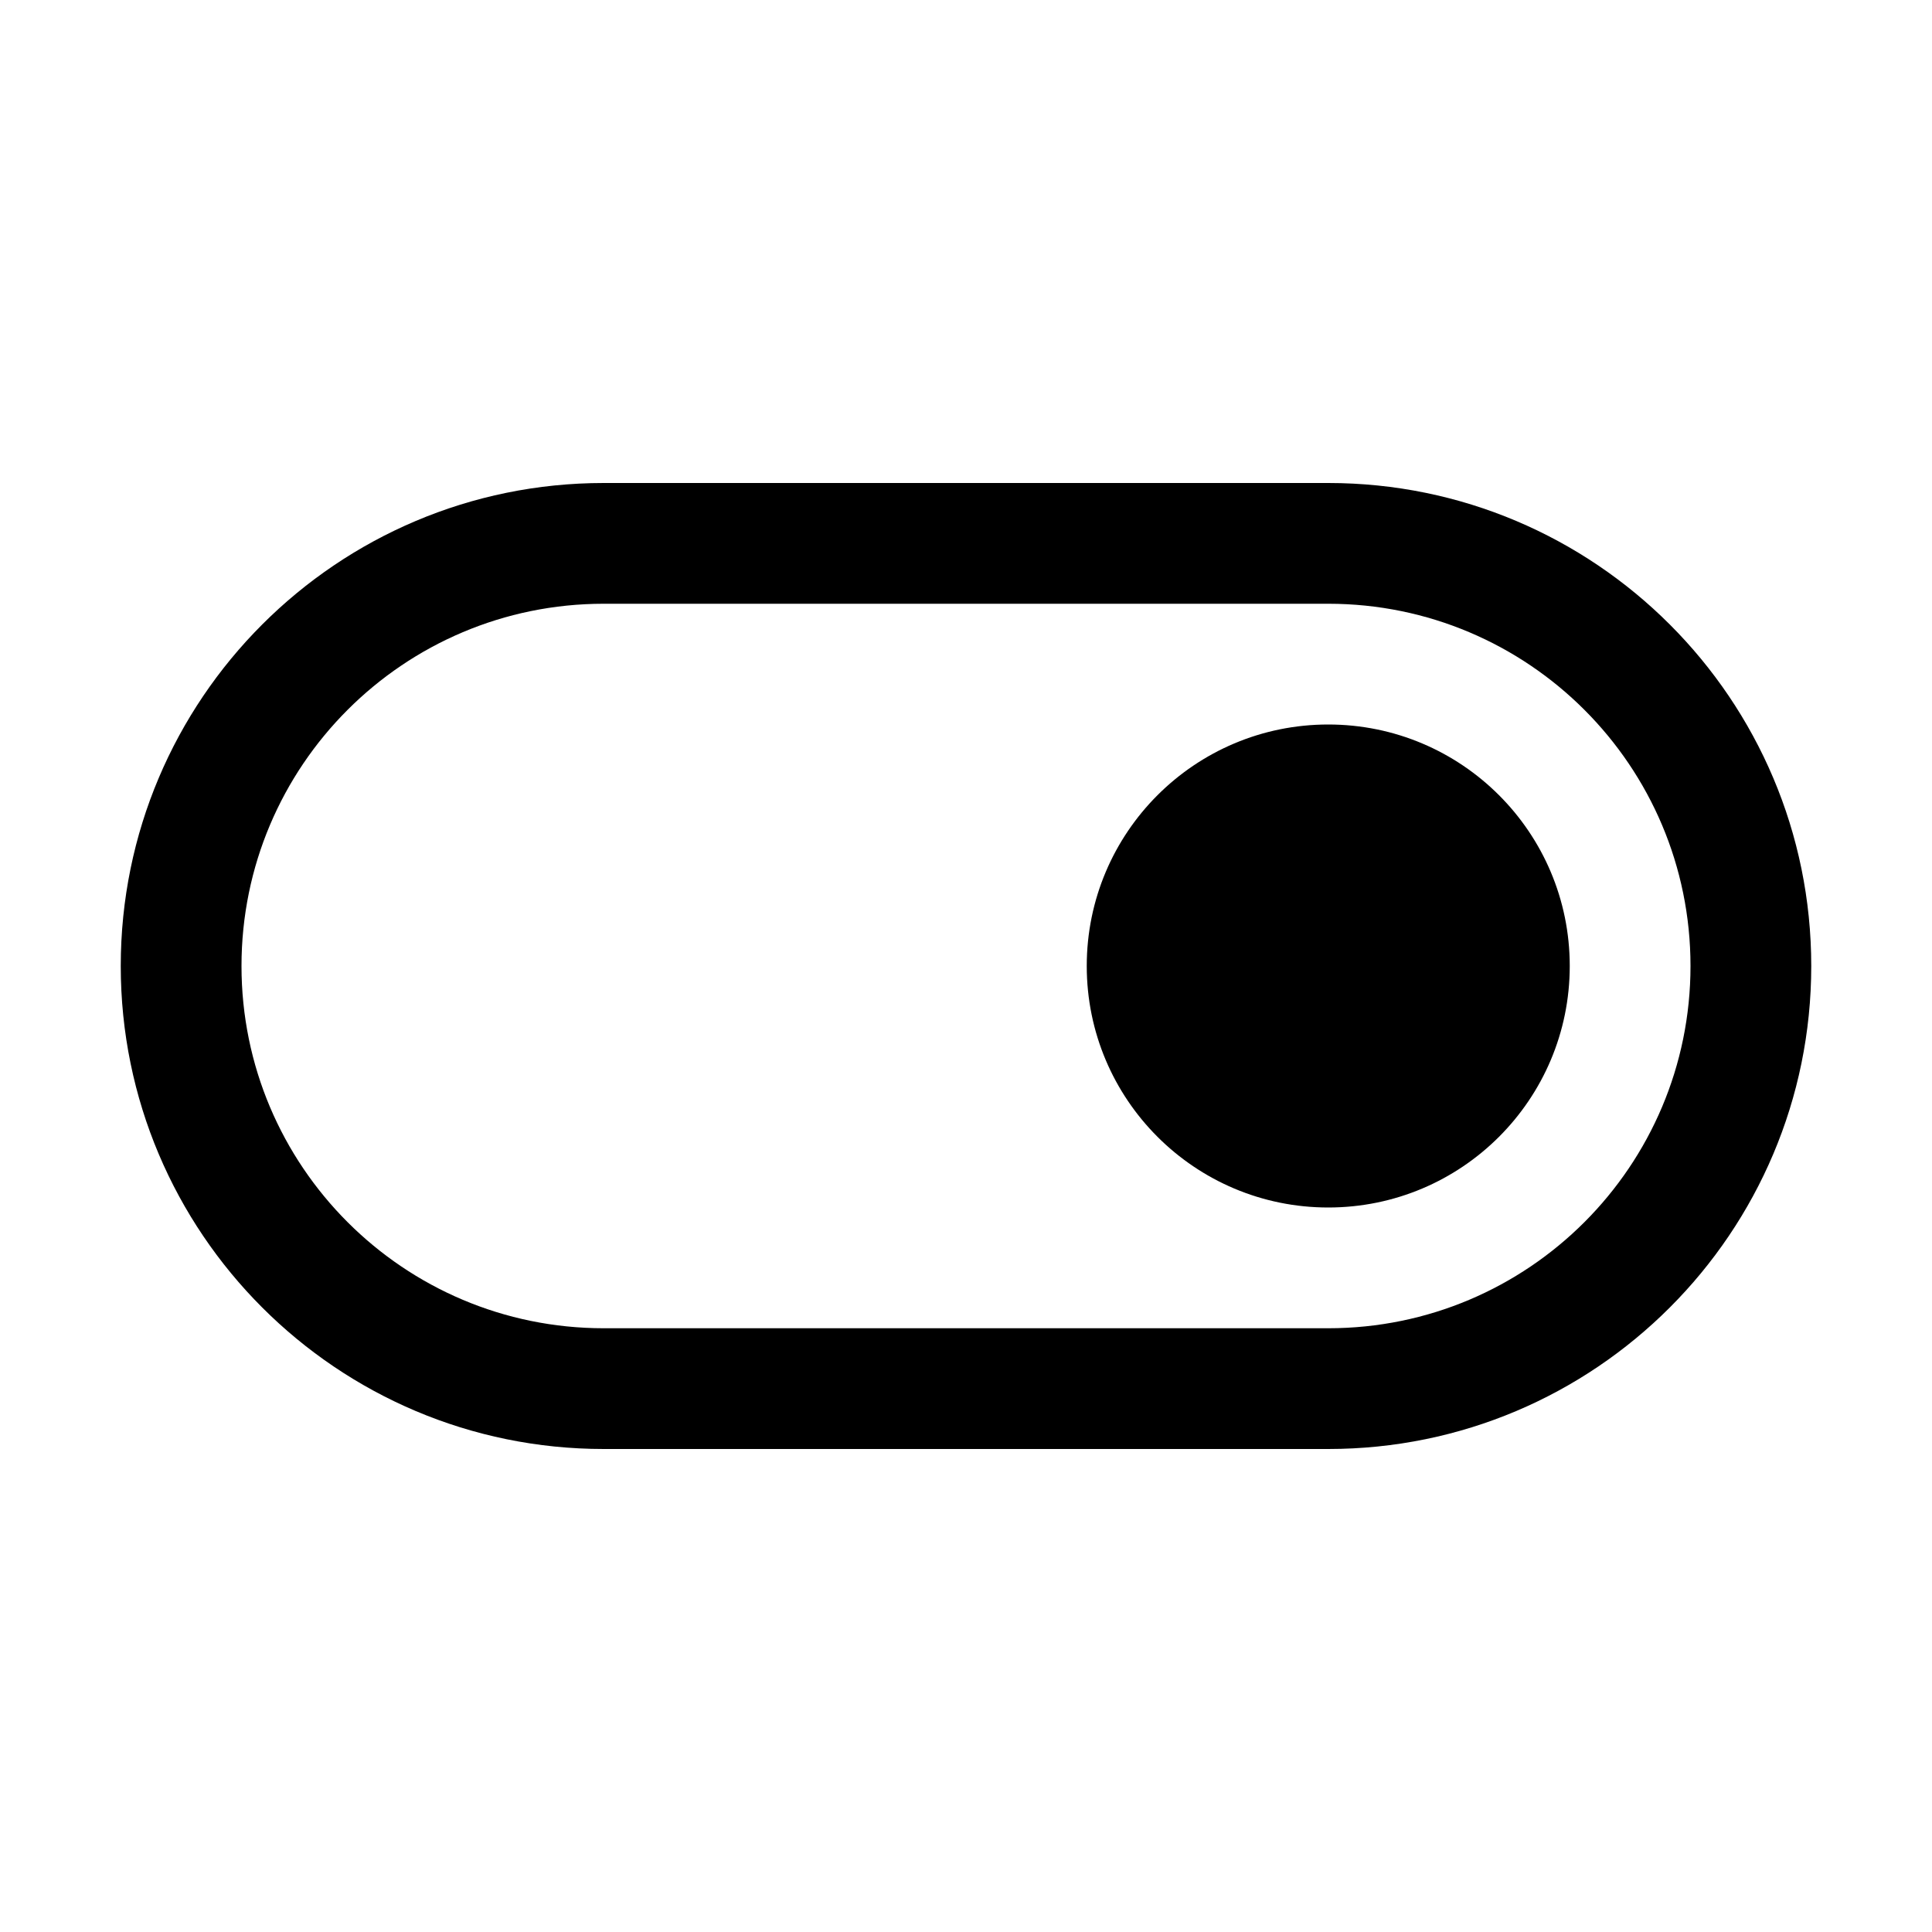
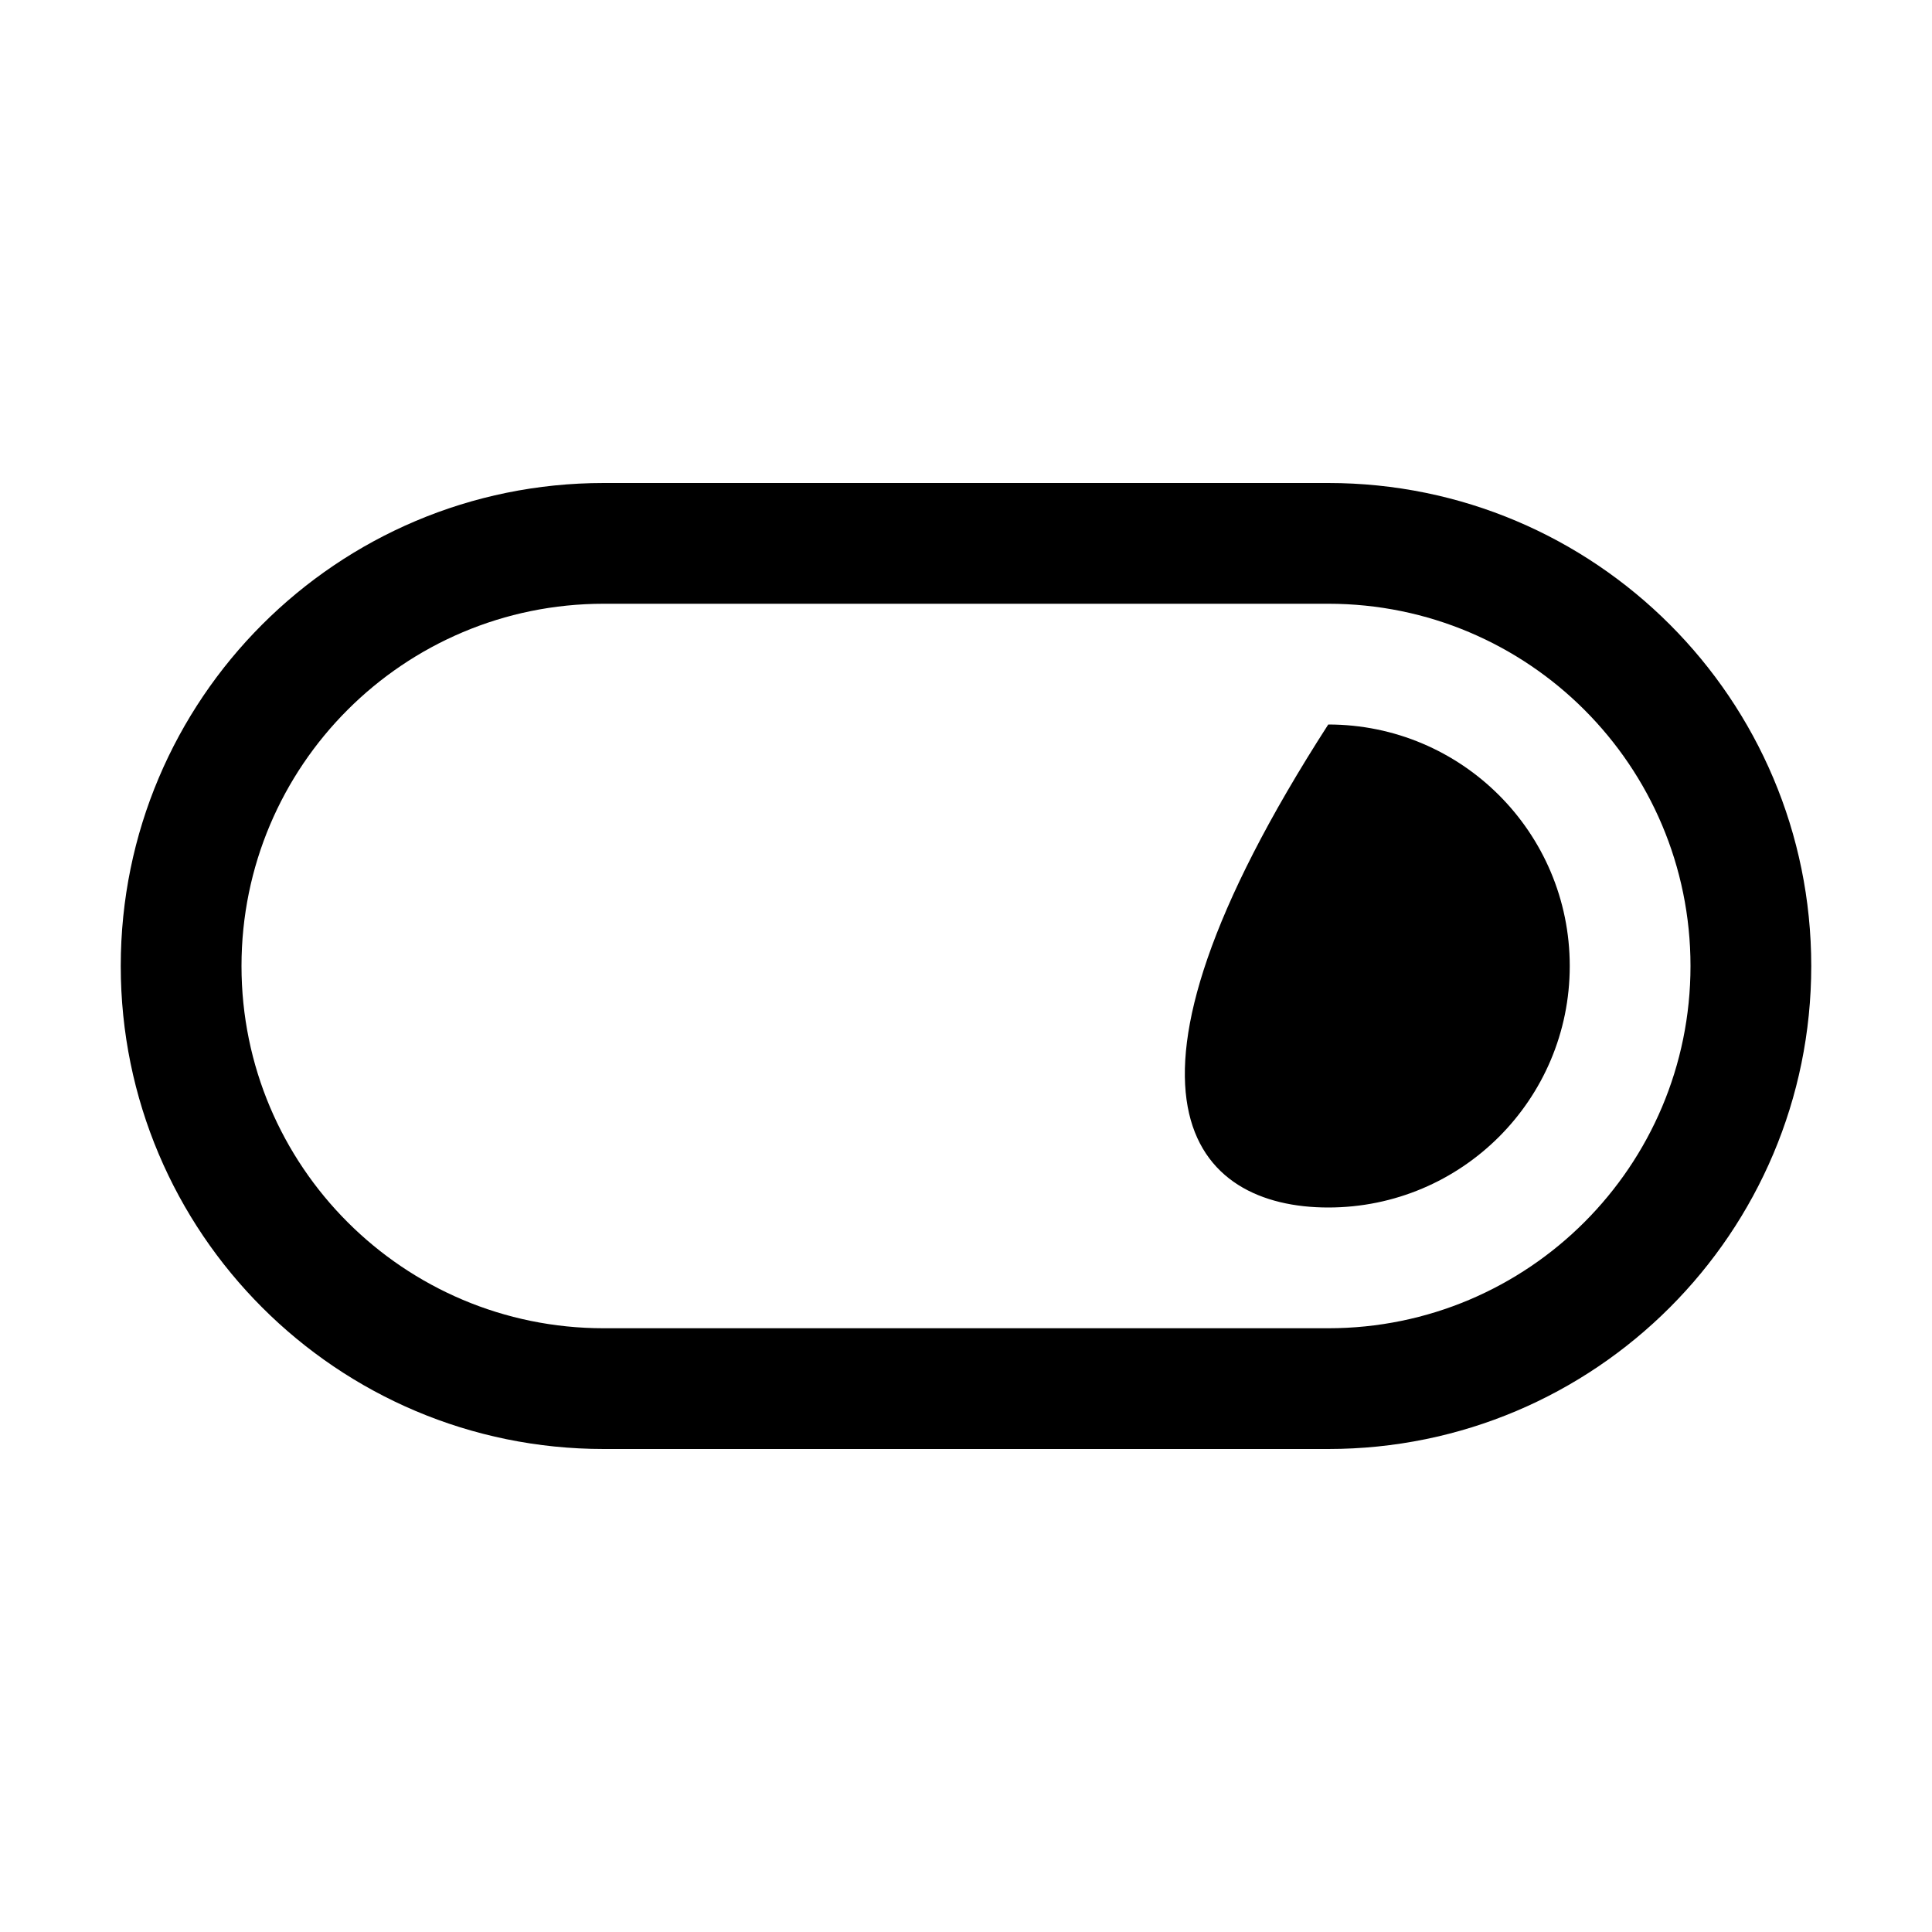
<svg xmlns="http://www.w3.org/2000/svg" viewBox="0 0 16 16" fill="none">
-   <path d="M11 10C12.105 10 13 9.105 13 8C13 6.895 12.105 6 11 6C9.895 6 9 6.895 9 8C9 9.105 9.895 10 11 10ZM1 8C1 5.791 2.791 4 5 4H11C13.209 4 15 5.791 15 8C15 10.209 13.209 12 11 12H5C2.791 12 1 10.209 1 8ZM5 5C3.343 5 2 6.343 2 8C2 9.657 3.343 11 5 11H11C12.657 11 14 9.657 14 8C14 6.343 12.657 5 11 5H5Z" fill="currentColor" />
+   <path d="M11 10C12.105 10 13 9.105 13 8C13 6.895 12.105 6 11 6C9 9.105 9.895 10 11 10ZM1 8C1 5.791 2.791 4 5 4H11C13.209 4 15 5.791 15 8C15 10.209 13.209 12 11 12H5C2.791 12 1 10.209 1 8ZM5 5C3.343 5 2 6.343 2 8C2 9.657 3.343 11 5 11H11C12.657 11 14 9.657 14 8C14 6.343 12.657 5 11 5H5Z" fill="currentColor" />
</svg>